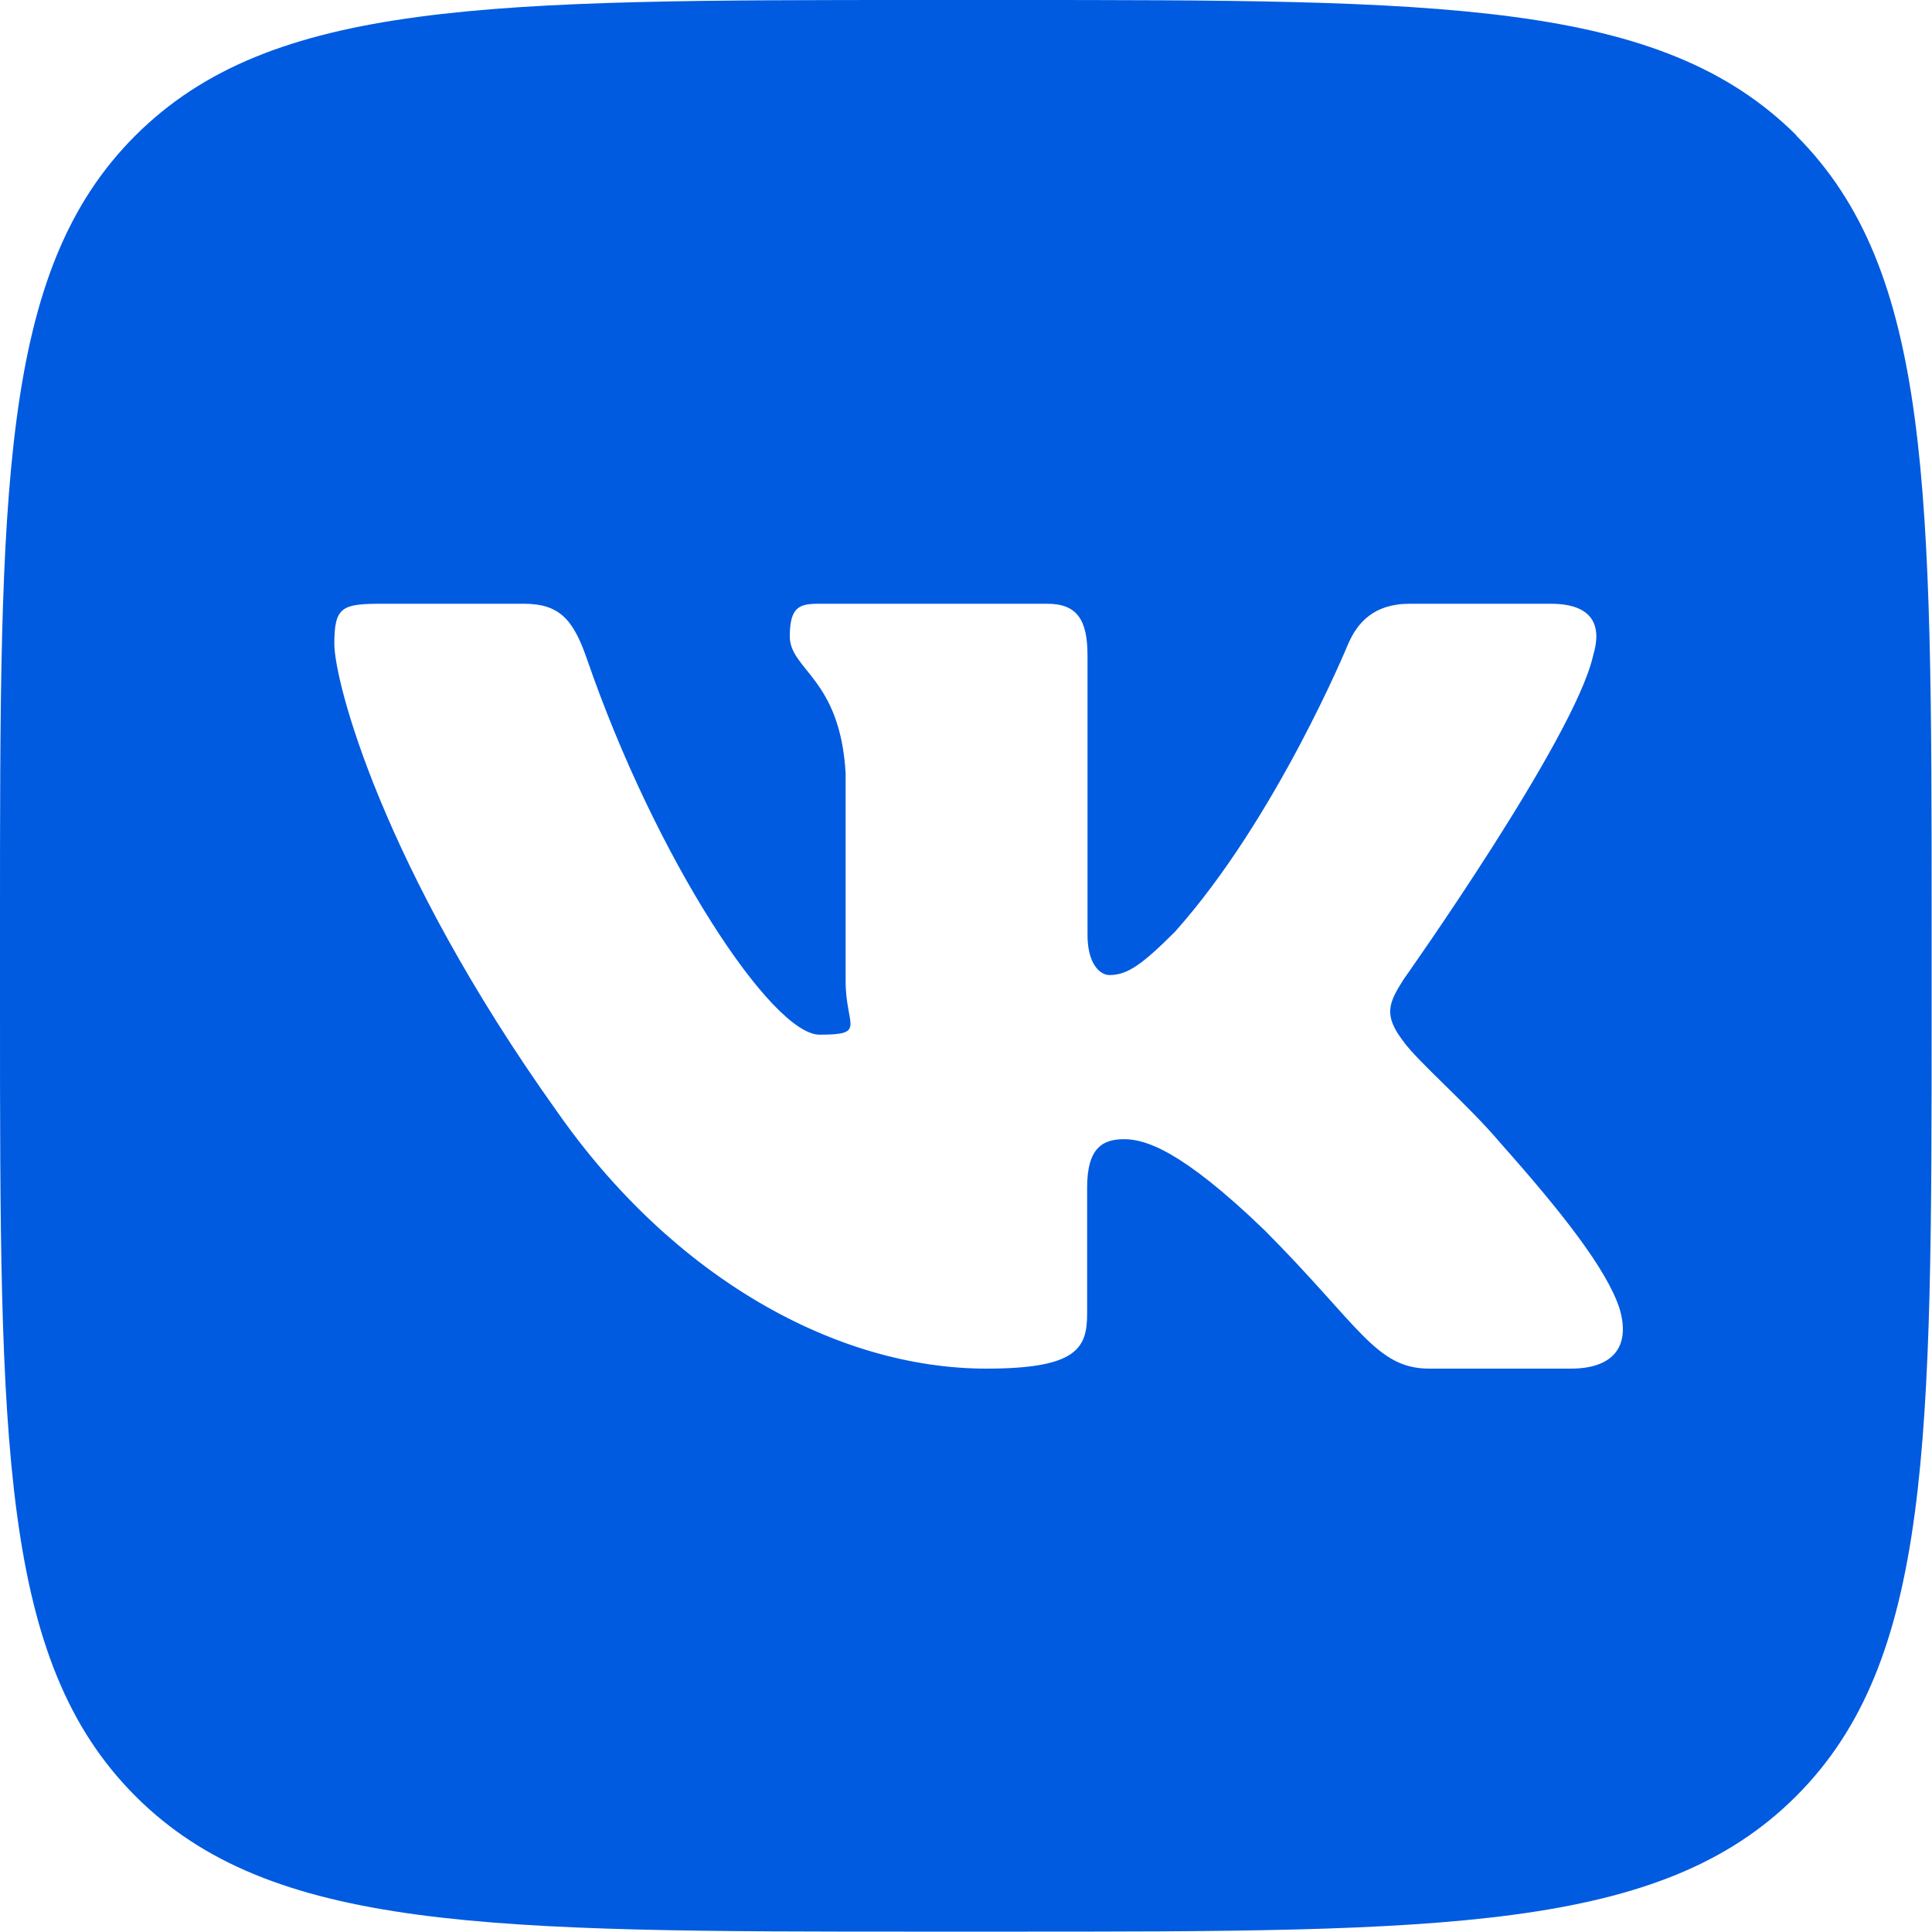
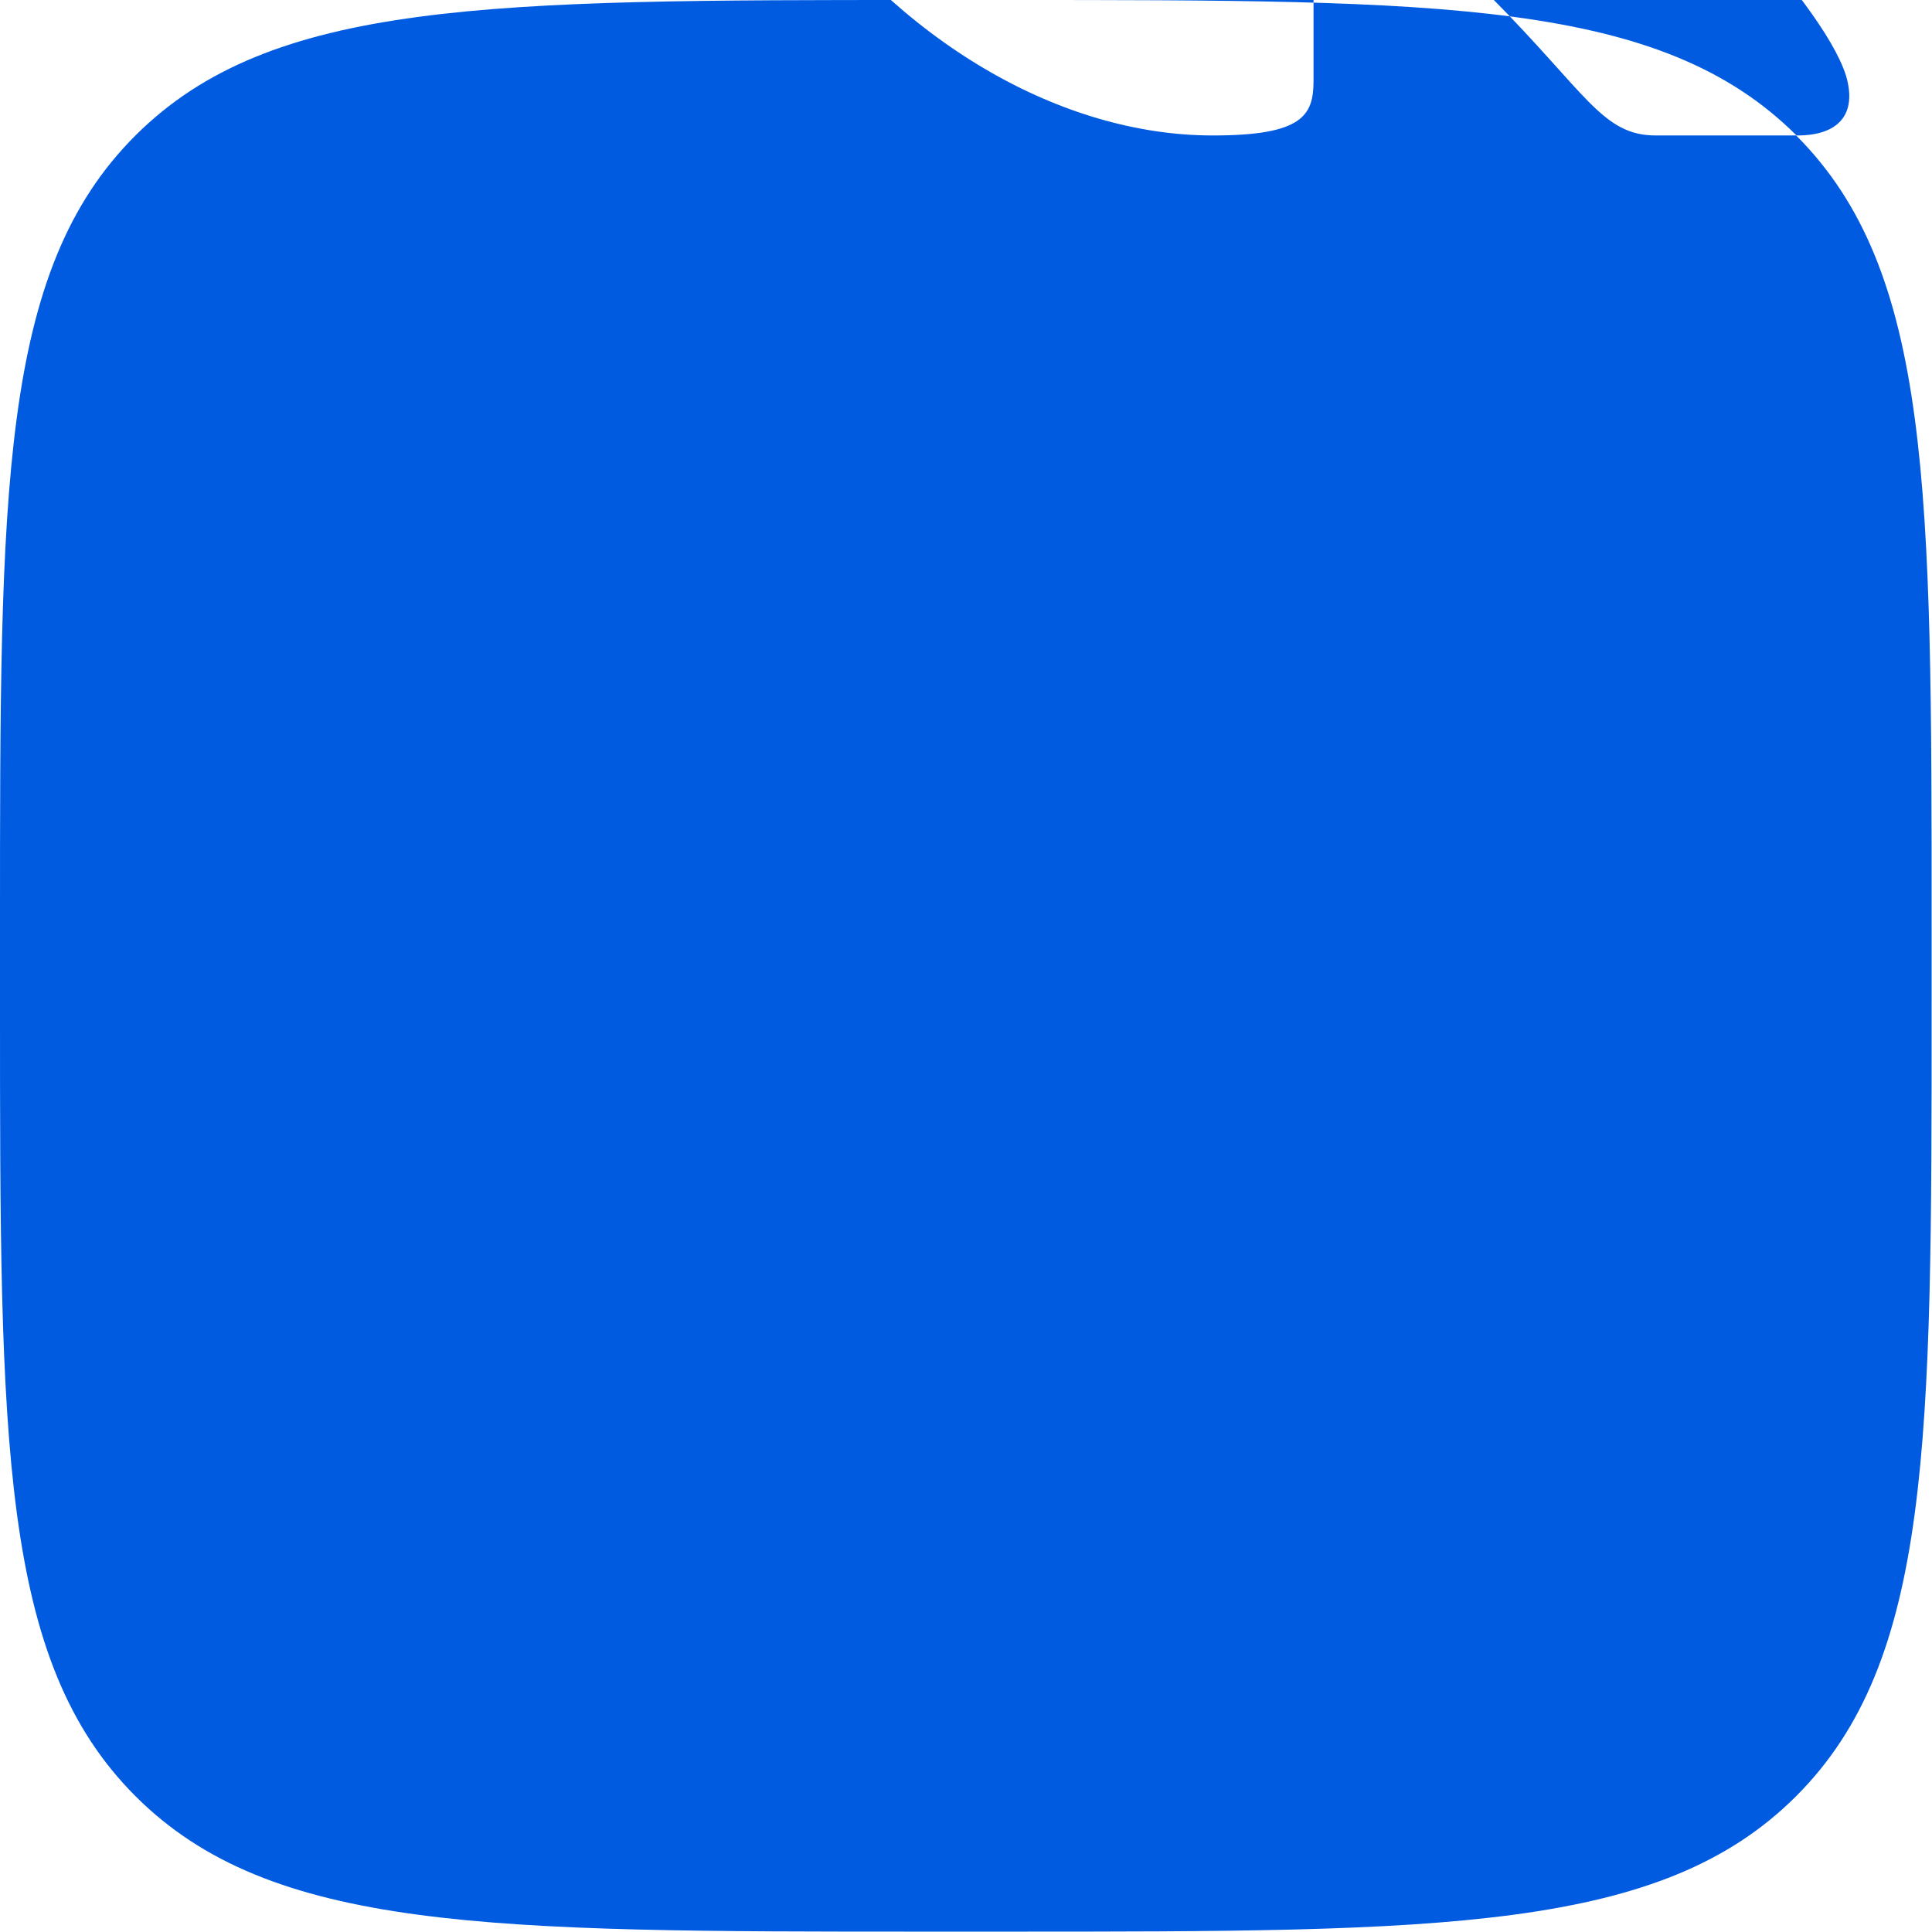
<svg xmlns="http://www.w3.org/2000/svg" id="Capa_1" version="1.1" viewBox="0 0 512 512">
  <defs>
    <style> .st0 { fill: #005be0; } </style>
  </defs>
-   <path class="st0" d="M476.1,35.9C440.1,0,382.3,0,266.7,0h-21.3C129.7,0,71.9,0,35.9,35.9S0,129.7,0,245.3v21.3c0,115.6,0,173.5,35.9,209.4s93.8,35.9,209.4,35.9h21.3c115.6,0,173.5,0,209.4-35.9,35.9-35.9,35.9-93.8,35.9-209.4v-21.3c0-115.6,0-173.5-35.9-209.4ZM416.1,362.7h-37.3c-14.2,0-18.4-11.3-43.7-36.7-22.2-21.4-31.7-24.1-37.2-24.1s-9.8,2.1-9.8,12.8v33.5c0,9.2-2.9,14.5-26.7,14.5-39.6,0-83-24-113.9-68.3-46.3-64.9-58.9-113.9-58.9-123.8s2.1-10.6,12.8-10.6h37.4c9.5,0,13.1,4.2,16.7,14.5,18.3,53.2,49.1,99.7,61.7,99.7s6.9-2.2,6.9-14.2v-55c-1.4-25.3-14.8-27.4-14.8-36.4s3.6-8.6,9.5-8.6h58.7c7.9,0,10.7,4.2,10.7,13.7v74c0,7.9,3.4,10.7,5.8,10.7,4.8,0,8.7-2.8,17.4-11.5,26.9-30.1,45.9-76.3,45.9-76.3,2.4-5.5,6.7-10.6,16.3-10.6h37.3c11.3,0,13.7,5.8,11.3,13.7-4.8,21.8-50.2,85.8-50.2,85.8-4,6.3-5.5,9.5,0,16.6,4,5.5,17,16.6,25.7,26.9,16,18,28.1,33.3,31.5,43.8,3.1,10.5-2.2,15.9-12.9,15.9Z" />
+   <path class="st0" d="M476.1,35.9C440.1,0,382.3,0,266.7,0h-21.3C129.7,0,71.9,0,35.9,35.9S0,129.7,0,245.3v21.3c0,115.6,0,173.5,35.9,209.4s93.8,35.9,209.4,35.9h21.3c115.6,0,173.5,0,209.4-35.9,35.9-35.9,35.9-93.8,35.9-209.4v-21.3c0-115.6,0-173.5-35.9-209.4Zh-37.3c-14.2,0-18.4-11.3-43.7-36.7-22.2-21.4-31.7-24.1-37.2-24.1s-9.8,2.1-9.8,12.8v33.5c0,9.2-2.9,14.5-26.7,14.5-39.6,0-83-24-113.9-68.3-46.3-64.9-58.9-113.9-58.9-123.8s2.1-10.6,12.8-10.6h37.4c9.5,0,13.1,4.2,16.7,14.5,18.3,53.2,49.1,99.7,61.7,99.7s6.9-2.2,6.9-14.2v-55c-1.4-25.3-14.8-27.4-14.8-36.4s3.6-8.6,9.5-8.6h58.7c7.9,0,10.7,4.2,10.7,13.7v74c0,7.9,3.4,10.7,5.8,10.7,4.8,0,8.7-2.8,17.4-11.5,26.9-30.1,45.9-76.3,45.9-76.3,2.4-5.5,6.7-10.6,16.3-10.6h37.3c11.3,0,13.7,5.8,11.3,13.7-4.8,21.8-50.2,85.8-50.2,85.8-4,6.3-5.5,9.5,0,16.6,4,5.5,17,16.6,25.7,26.9,16,18,28.1,33.3,31.5,43.8,3.1,10.5-2.2,15.9-12.9,15.9Z" />
</svg>